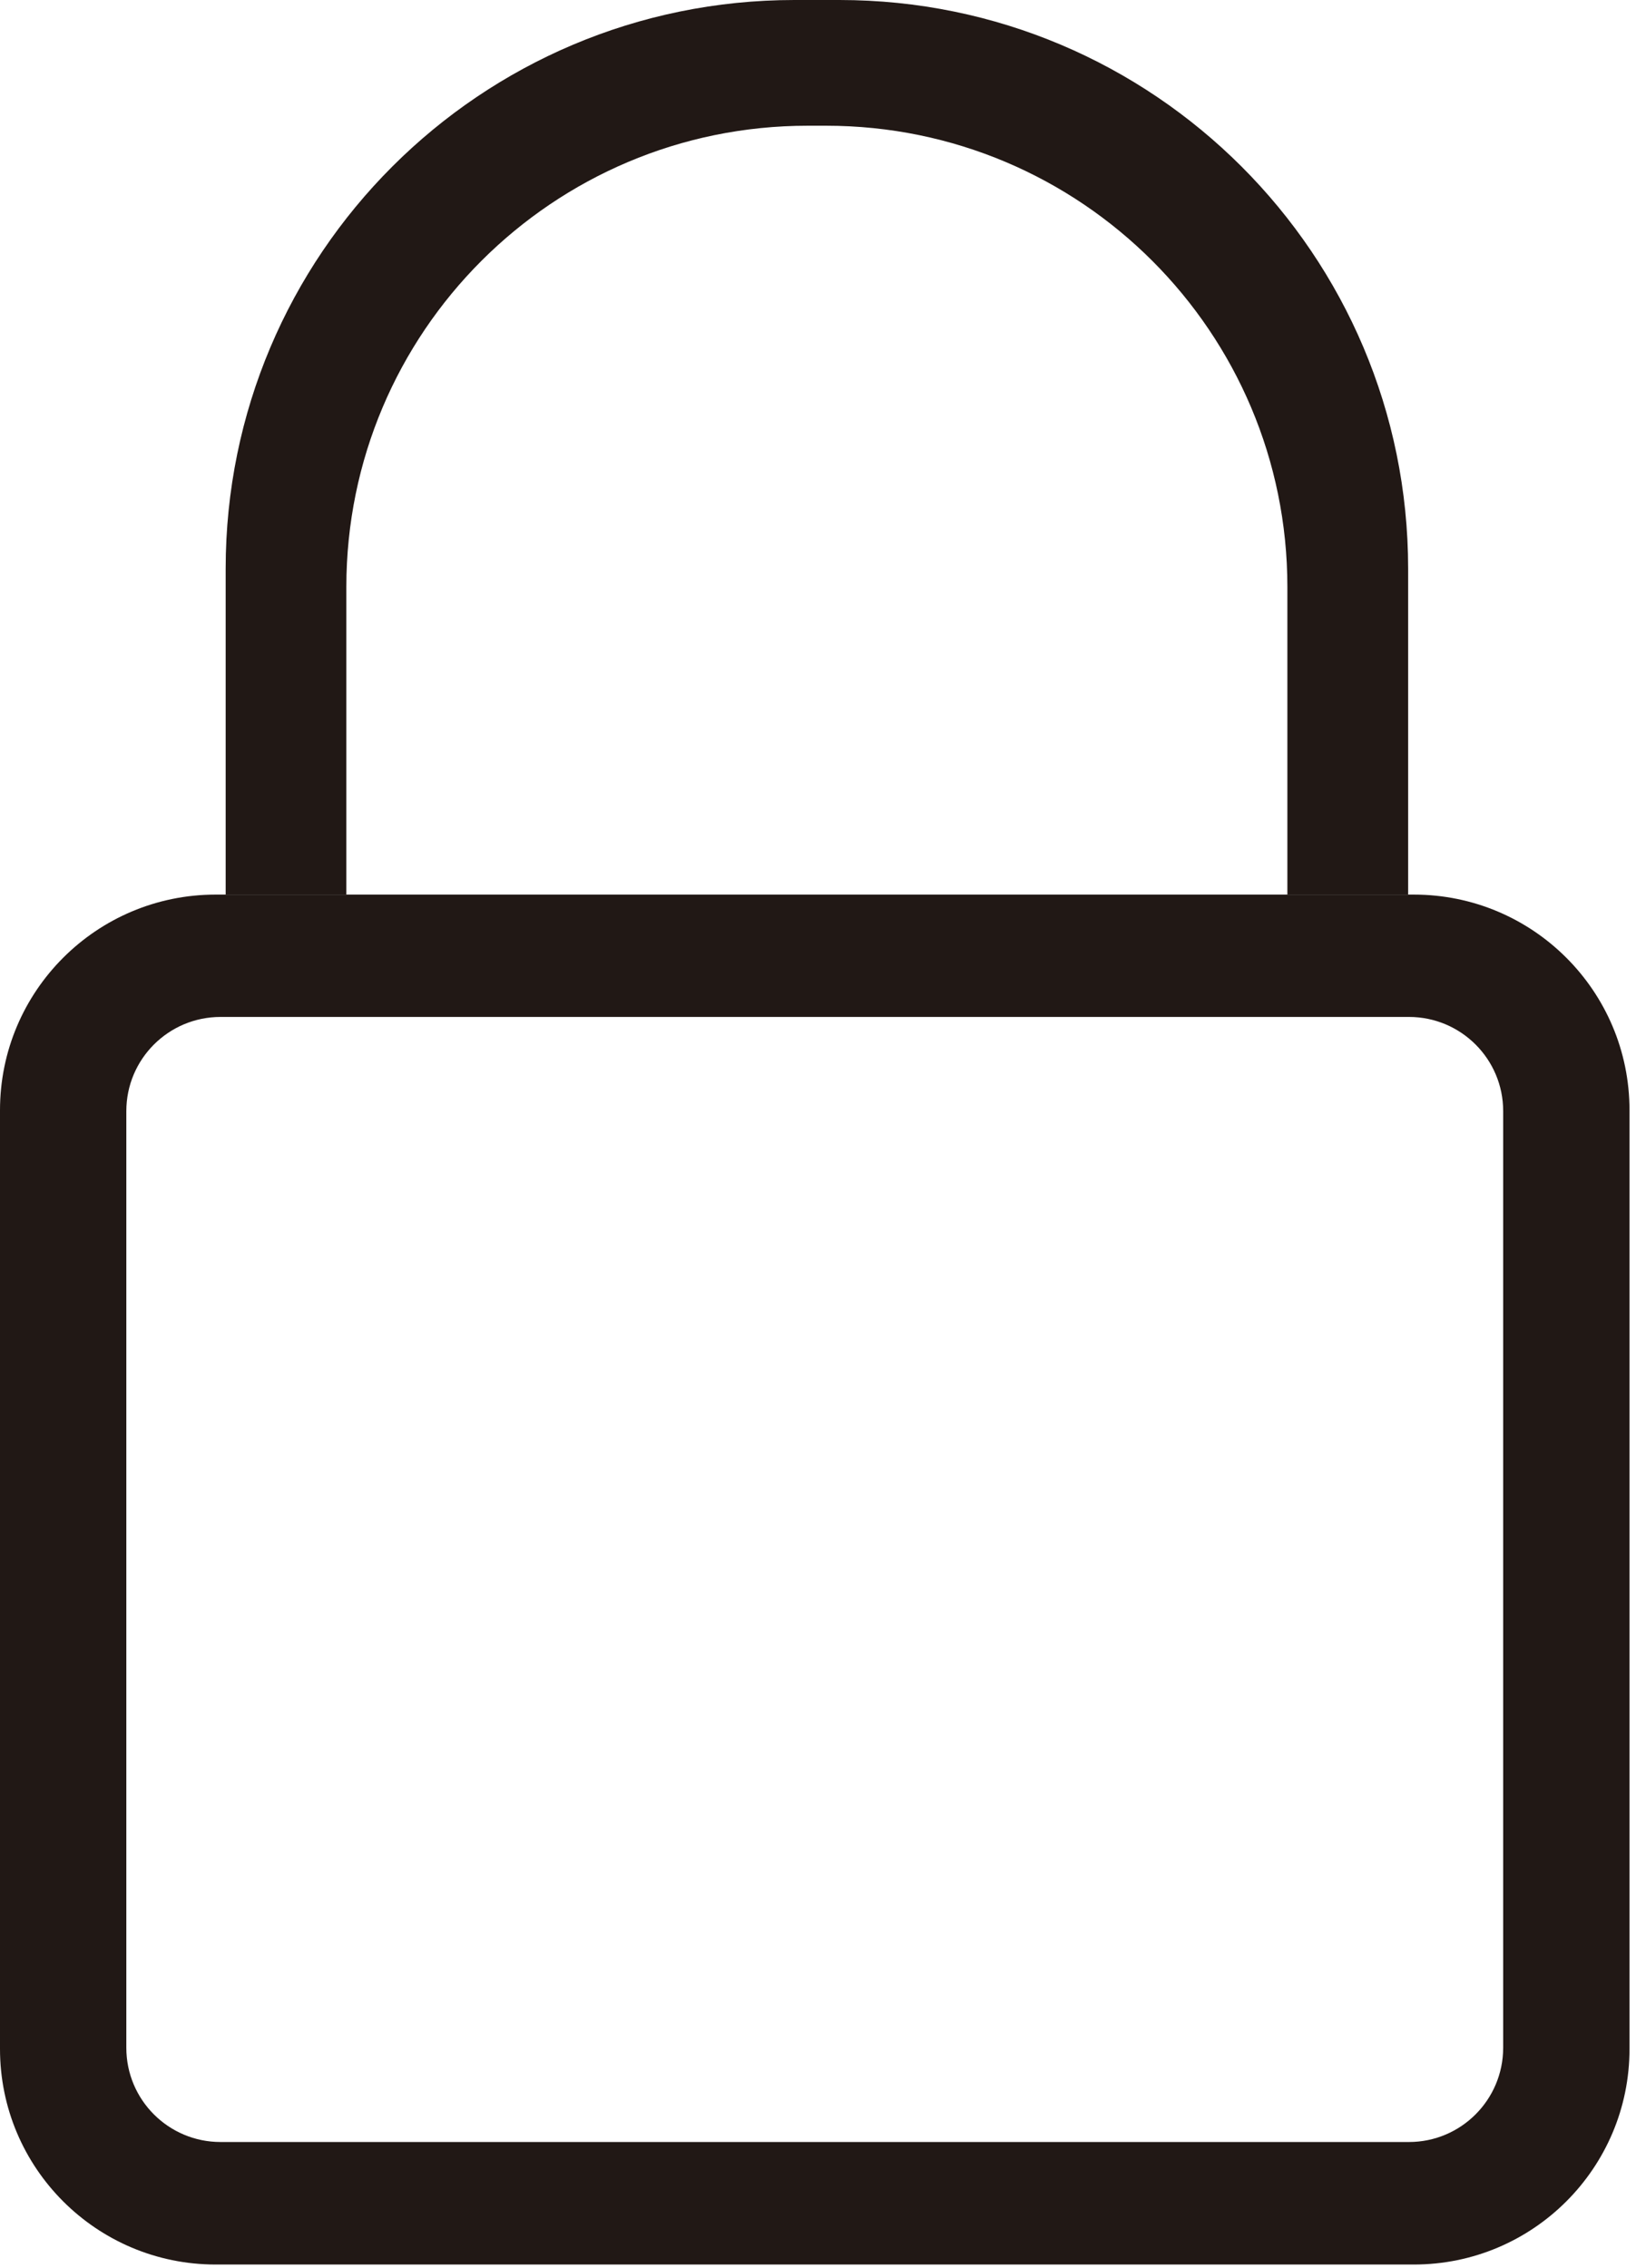
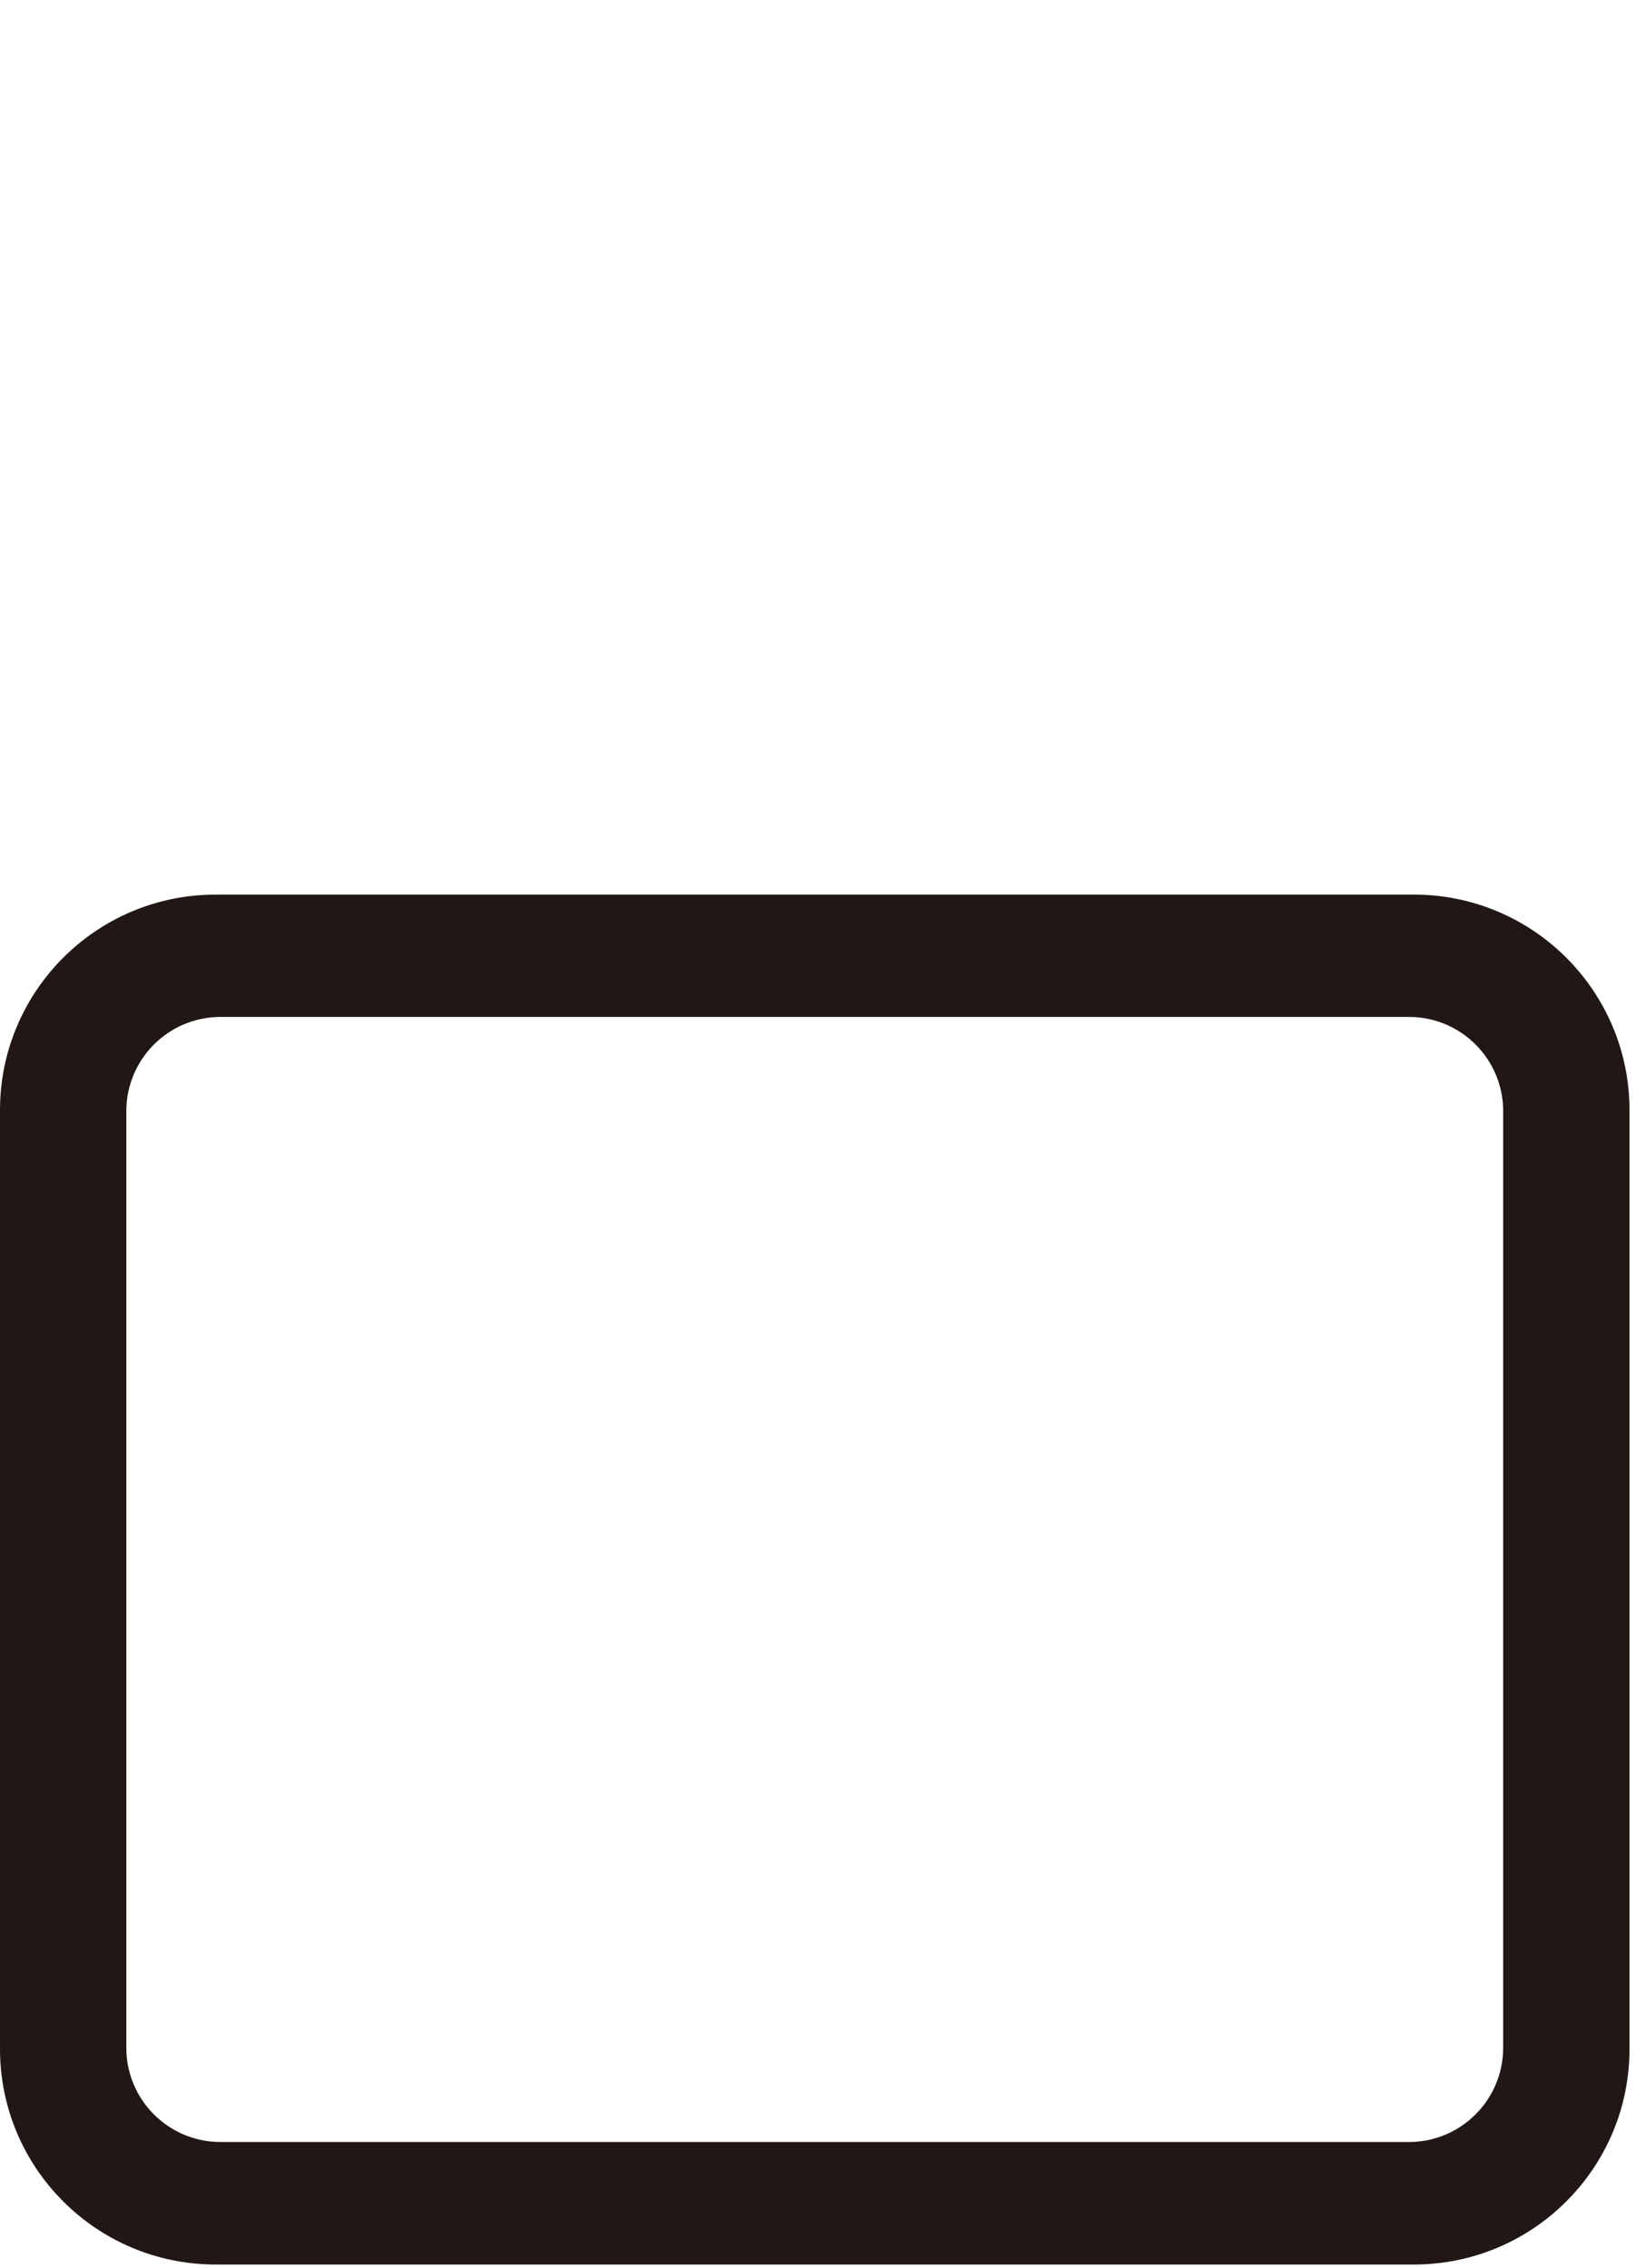
<svg xmlns="http://www.w3.org/2000/svg" width="194" height="269" viewBox="0 0 194 269" fill="none">
  <path d="M0 131.66V242.98C0 257.1 11.45 268.55 25.57 268.55H167.66C181.78 268.55 193.23 257.1 193.23 242.98V131.66C193.23 117.54 181.78 106.09 167.66 106.09H25.57C11.45 106.09 0 117.54 0 131.66ZM167.08 254.02H26.15C19.98 254.02 14.98 249.02 14.98 242.85V131.77C14.98 125.6 19.98 120.6 26.15 120.6H167.08C173.25 120.6 178.25 125.6 178.25 131.77V242.85C178.24 249.02 173.24 254.02 167.08 254.02Z" fill="#211815" />
-   <path d="M166.98 67.44V106.09H152.66V69.61C152.66 39.4 128.17 14.91 97.96 14.91H95.77C65.56 14.91 41.07 39.4 41.07 69.61V106.09H26.76V67.44C26.76 30.2 56.96 0 94.21 0H99.54C136.79 0 166.98 30.2 166.98 67.44Z" fill="#211815" />
</svg>